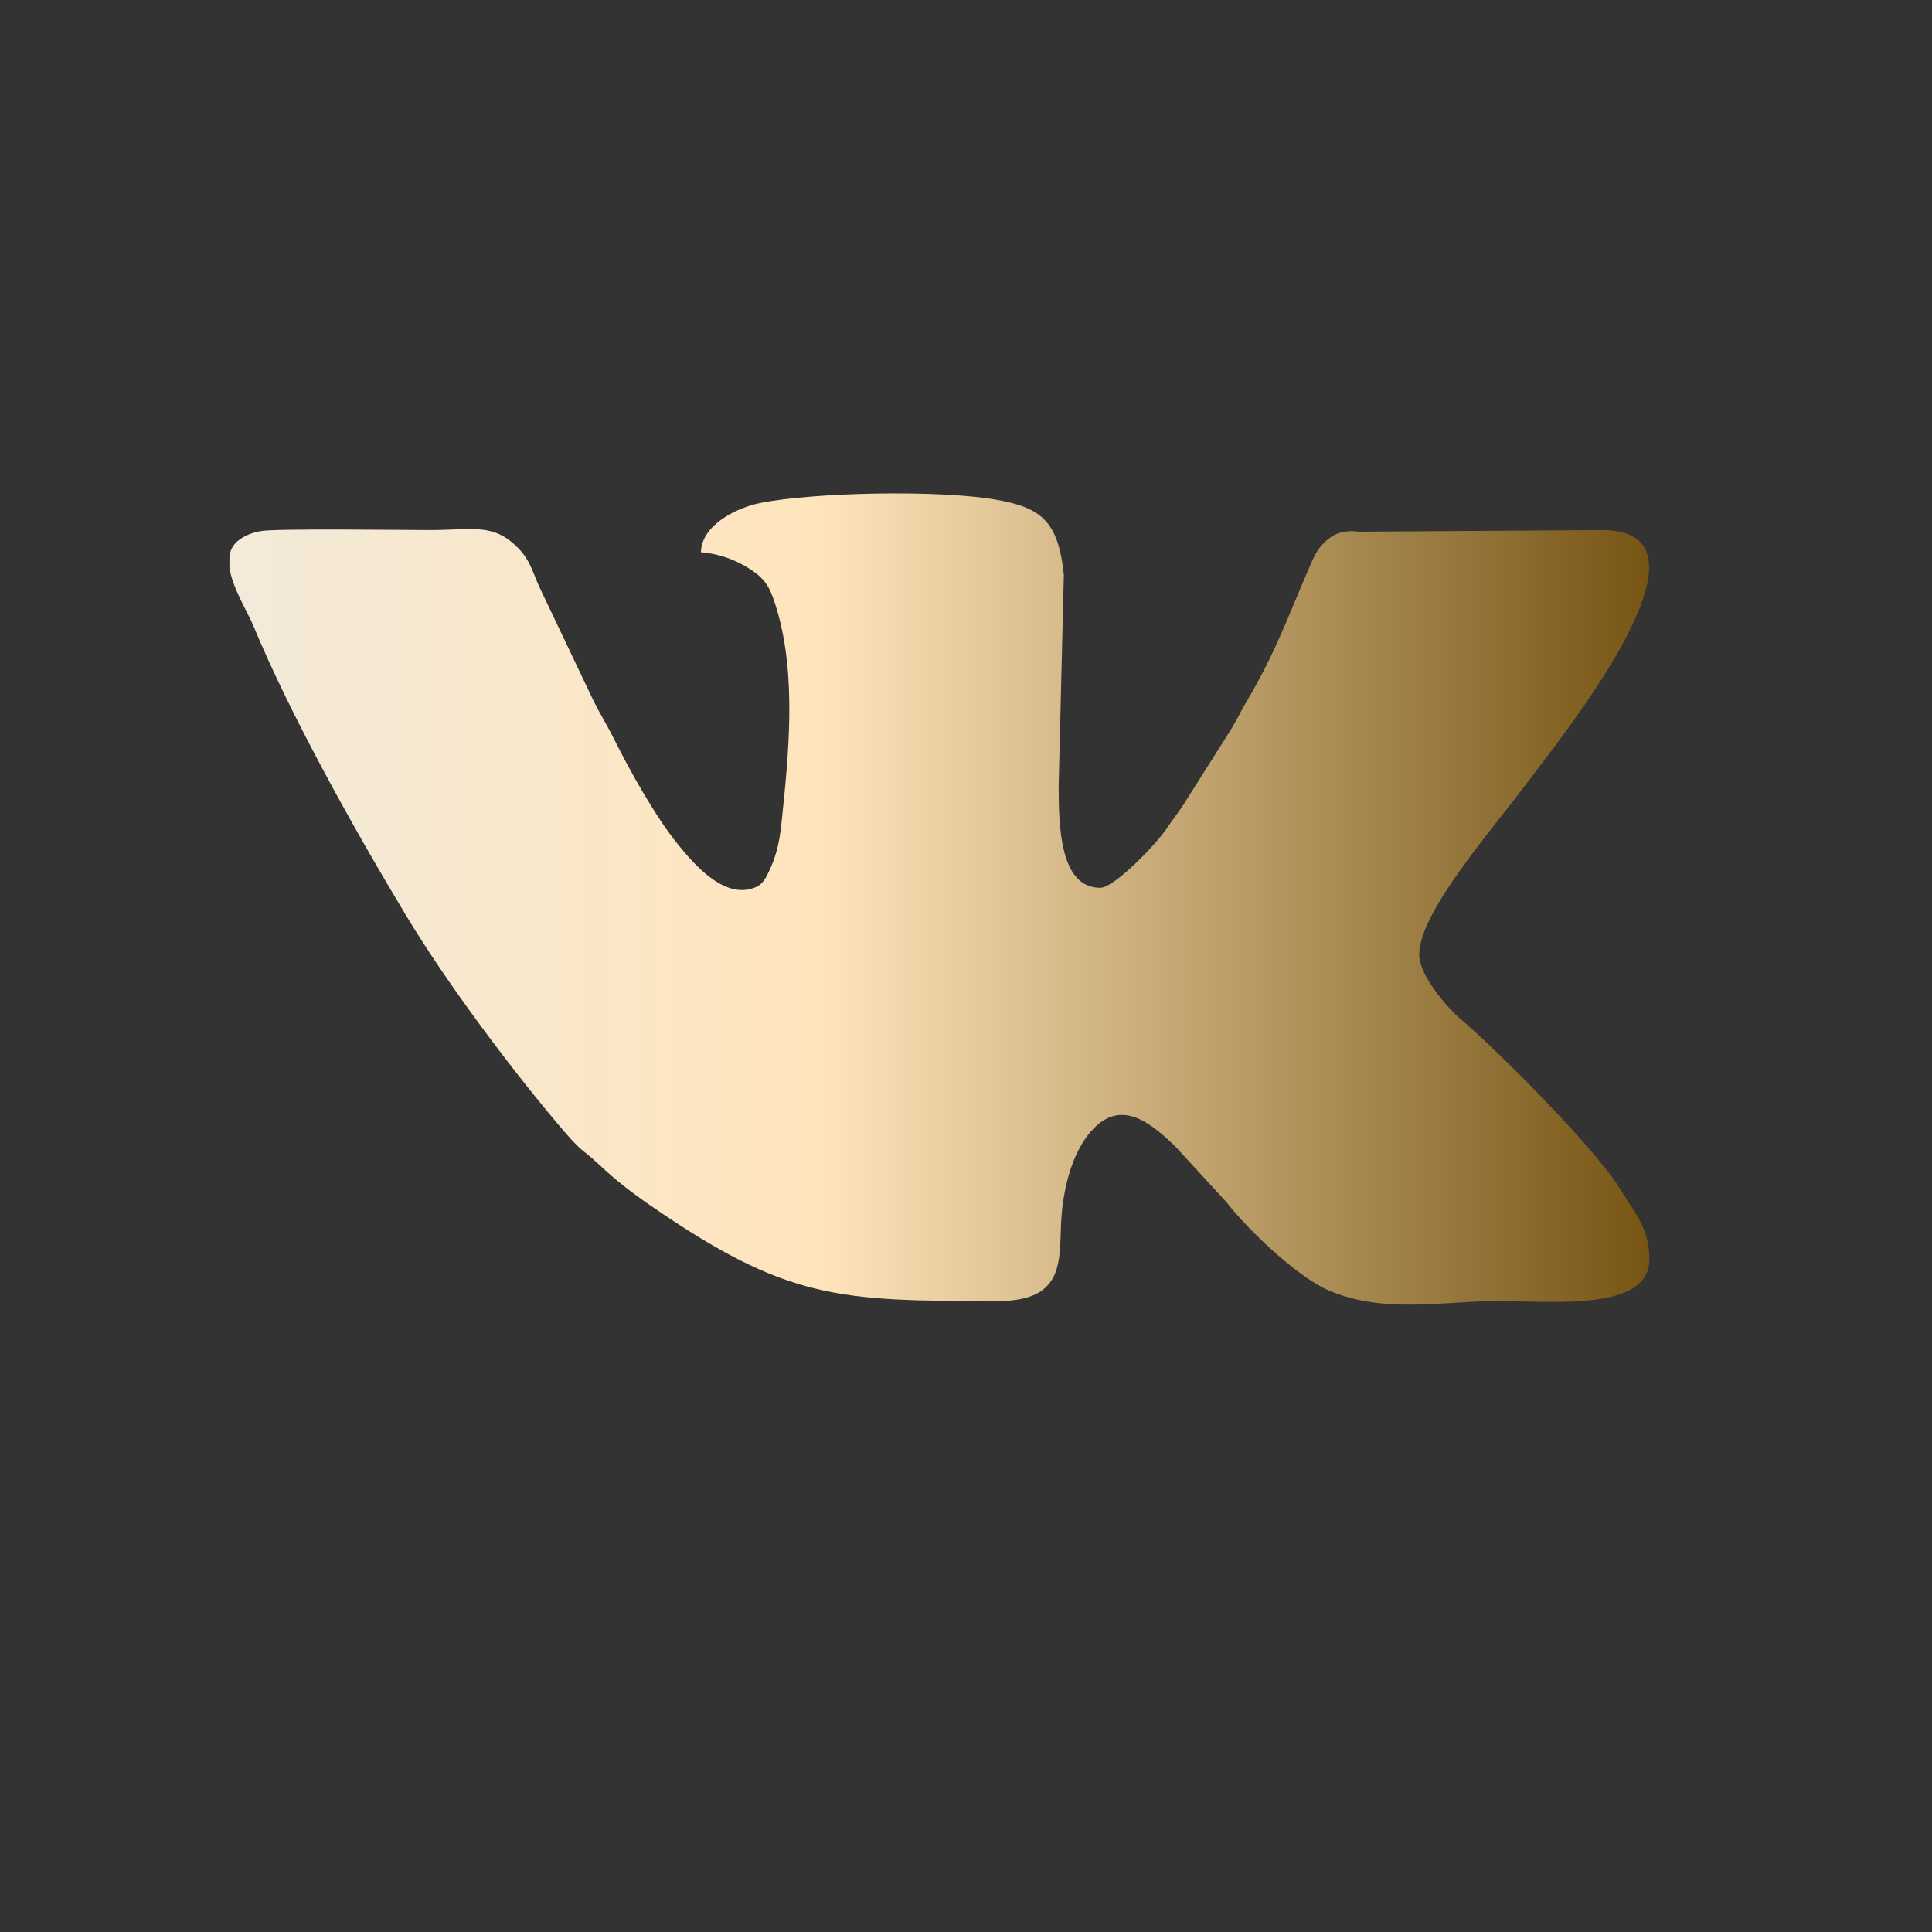
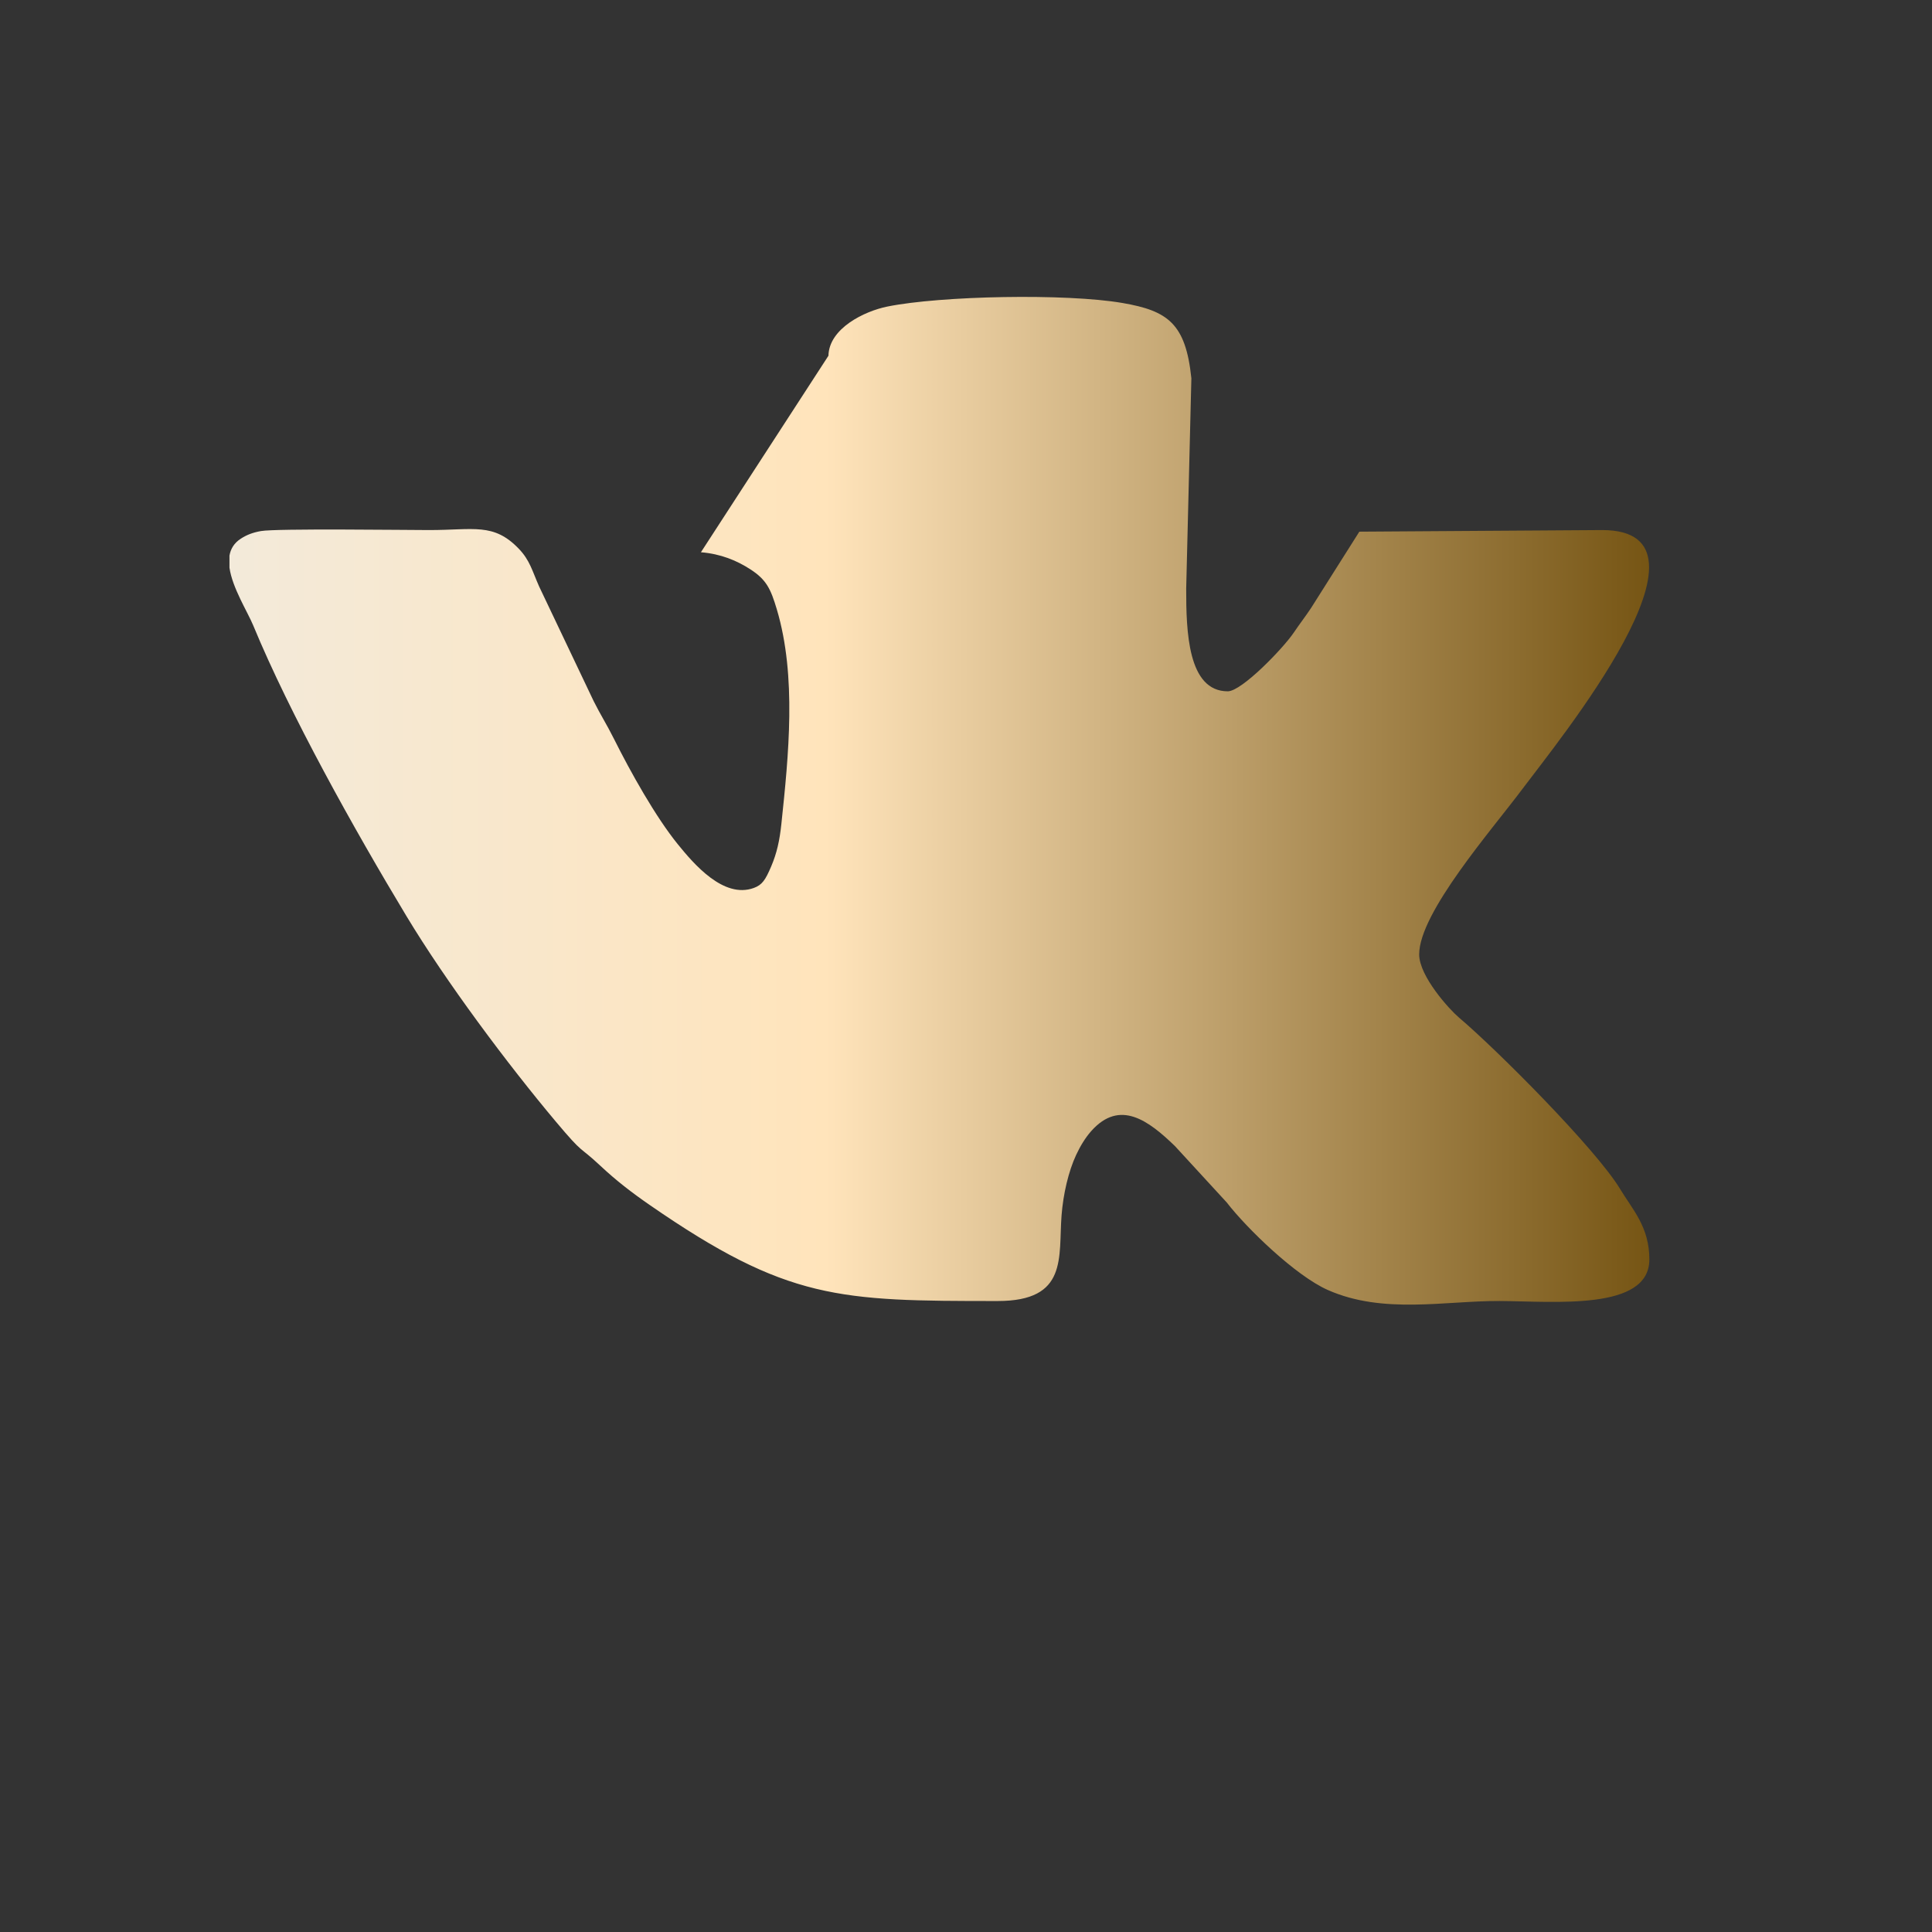
<svg xmlns="http://www.w3.org/2000/svg" xml:space="preserve" width="800mm" height="800mm" style="shape-rendering:geometricPrecision; text-rendering:geometricPrecision; image-rendering:optimizeQuality; fill-rule:evenodd; clip-rule:evenodd" viewBox="0 0 80000 80000">
  <rect x="0" y="0" width="80000" height="80000" fill="#333333" stroke="none" />
  <defs>
    <style type="text/css">  .fil0 {fill:url(#id0)}  </style>
    <linearGradient id="id0" gradientUnits="userSpaceOnUse" x1="9501.83" y1="37226.51" x2="68296.79" y2="37226.51">
      <stop offset="0" style="stop-opacity:1; stop-color:#F3EADA" />
      <stop offset="0.42" style="stop-opacity:1; stop-color:#FFE4BB" />
      <stop offset="1" style="stop-opacity:1; stop-color:#765514" />
    </linearGradient>
  </defs>
  <g id="Слой_x0020_1">
-     <path class="fil0" d="M29023.58 22867.4c827.89,68.91 1484.57,342.53 2048.34,707.7 662.95,429.36 841.34,806.73 1095.47,1660.53 825.12,2772.41 486.27,6052.06 187.13,8886.24 -71.34,675.67 -185.88,1205.1 -422.99,1758.87 -239.02,558.19 -370.94,761.3 -719.48,888.22 -1253.11,456.3 -2490.54,-1003.24 -3143.54,-1807.54 -916.74,-1129.17 -1956.75,-2987.08 -2643.03,-4361.87 -300.63,-602.21 -556.2,-993.02 -843.5,-1567.99l-2257.95 -4746.94c-288.1,-648.33 -380.71,-1084.19 -845.41,-1566.13 -1043.27,-1082.03 -1855.02,-769.28 -3708.75,-769.73 -909.3,-0.23 -6322.61,-71.61 -6963.64,41.17 -353.09,62.15 -599.93,163.61 -833.7,314.69 -280.19,181.04 -422.23,423.86 -470.7,701.13l0 500.7c119.09,840.7 749.07,1823.84 985.04,2395.13 1519.52,3678.86 4183.37,8448.59 6342.67,12030.73 1637.24,2716.16 4169.92,6110.91 6187.14,8511.58 1194.39,1421.47 910.25,954.69 1845.11,1829.61 657.48,615.35 1288.11,1101.74 2047.89,1626.79 5698.55,3938.28 7828.18,3972.28 14401.12,3972.28 2927.97,0 2511.75,-1812.6 2646.91,-3554.15 67.69,-872.45 284.79,-1813.81 603.88,-2496.66 169.19,-362.1 375.61,-705.96 622.91,-984.74 1186.11,-1337.07 2378.33,-432.79 3464.31,616.22l2144.75 2333.78c837.42,1082.74 2850.85,3032.81 4182.91,3625.79 2293.28,1020.82 4870.78,447.45 7118.51,459 2265.66,11.66 6201.81,415.19 6201.81,-1721.77 0,-1346.64 -689.05,-2050.73 -1213.73,-2920.26 -992.98,-1645.67 -5103.41,-5771.37 -6678.2,-7101.87 -377.44,-318.9 -1639.3,-1697.83 -1639.3,-2609.6 0,-1726.51 3017.55,-5163.85 4281.38,-6857.5 1445.94,-1937.72 8626.41,-10712.05 3297.65,-10712.05l-10056.89 66.36c-531.59,-61.77 -918.48,9.69 -1285.52,304.2 -356.85,286.35 -531.85,588.38 -714.76,1007.8 -916.97,2102.89 -1461.29,3701.72 -2707.87,5789.84 -230.62,386.25 -336.64,646.46 -572.5,1035.14l-2001.92 3165.62c-239.59,361.75 -458.32,635.75 -711.16,1011.37 -434.72,645.74 -2153.26,2433.22 -2734.31,2433.22 -1660.61,0 -1723.55,-2493.81 -1722.52,-4248.82l214.51 -8712.22c-235.18,-2268.13 -973.72,-2794.97 -2852.94,-3118.43 -2337.92,-402.4 -7518.64,-299.95 -9733.74,147.42 -954.5,192.75 -2416.13,903.56 -2441.39,2037.14z" />
+     <path class="fil0" d="M29023.58 22867.4c827.89,68.91 1484.57,342.53 2048.34,707.7 662.95,429.36 841.34,806.73 1095.47,1660.53 825.12,2772.41 486.27,6052.06 187.13,8886.24 -71.34,675.67 -185.88,1205.1 -422.99,1758.87 -239.02,558.19 -370.94,761.3 -719.48,888.22 -1253.11,456.3 -2490.54,-1003.24 -3143.54,-1807.54 -916.74,-1129.17 -1956.75,-2987.08 -2643.03,-4361.87 -300.63,-602.21 -556.2,-993.02 -843.5,-1567.99l-2257.95 -4746.94c-288.1,-648.33 -380.71,-1084.19 -845.41,-1566.13 -1043.27,-1082.03 -1855.02,-769.28 -3708.75,-769.73 -909.3,-0.23 -6322.61,-71.61 -6963.64,41.17 -353.09,62.15 -599.93,163.61 -833.7,314.69 -280.19,181.04 -422.23,423.86 -470.7,701.13l0 500.7c119.09,840.7 749.07,1823.84 985.04,2395.13 1519.52,3678.86 4183.37,8448.59 6342.67,12030.73 1637.24,2716.16 4169.92,6110.91 6187.14,8511.58 1194.39,1421.47 910.25,954.69 1845.11,1829.61 657.48,615.35 1288.11,1101.74 2047.89,1626.79 5698.55,3938.28 7828.18,3972.28 14401.12,3972.28 2927.97,0 2511.75,-1812.6 2646.91,-3554.15 67.69,-872.45 284.79,-1813.81 603.88,-2496.66 169.19,-362.1 375.61,-705.96 622.91,-984.74 1186.11,-1337.07 2378.33,-432.79 3464.31,616.22l2144.75 2333.78c837.42,1082.74 2850.85,3032.81 4182.91,3625.79 2293.28,1020.82 4870.78,447.45 7118.51,459 2265.66,11.66 6201.81,415.19 6201.81,-1721.77 0,-1346.64 -689.05,-2050.73 -1213.73,-2920.26 -992.98,-1645.67 -5103.41,-5771.37 -6678.2,-7101.87 -377.44,-318.9 -1639.3,-1697.83 -1639.3,-2609.6 0,-1726.51 3017.55,-5163.85 4281.38,-6857.5 1445.94,-1937.72 8626.41,-10712.05 3297.65,-10712.05l-10056.89 66.36l-2001.92 3165.62c-239.59,361.75 -458.32,635.75 -711.16,1011.37 -434.72,645.74 -2153.26,2433.22 -2734.31,2433.22 -1660.61,0 -1723.55,-2493.81 -1722.52,-4248.82l214.51 -8712.22c-235.18,-2268.13 -973.72,-2794.97 -2852.94,-3118.43 -2337.92,-402.4 -7518.64,-299.95 -9733.74,147.42 -954.5,192.75 -2416.13,903.56 -2441.39,2037.14z" />
  </g>
</svg>